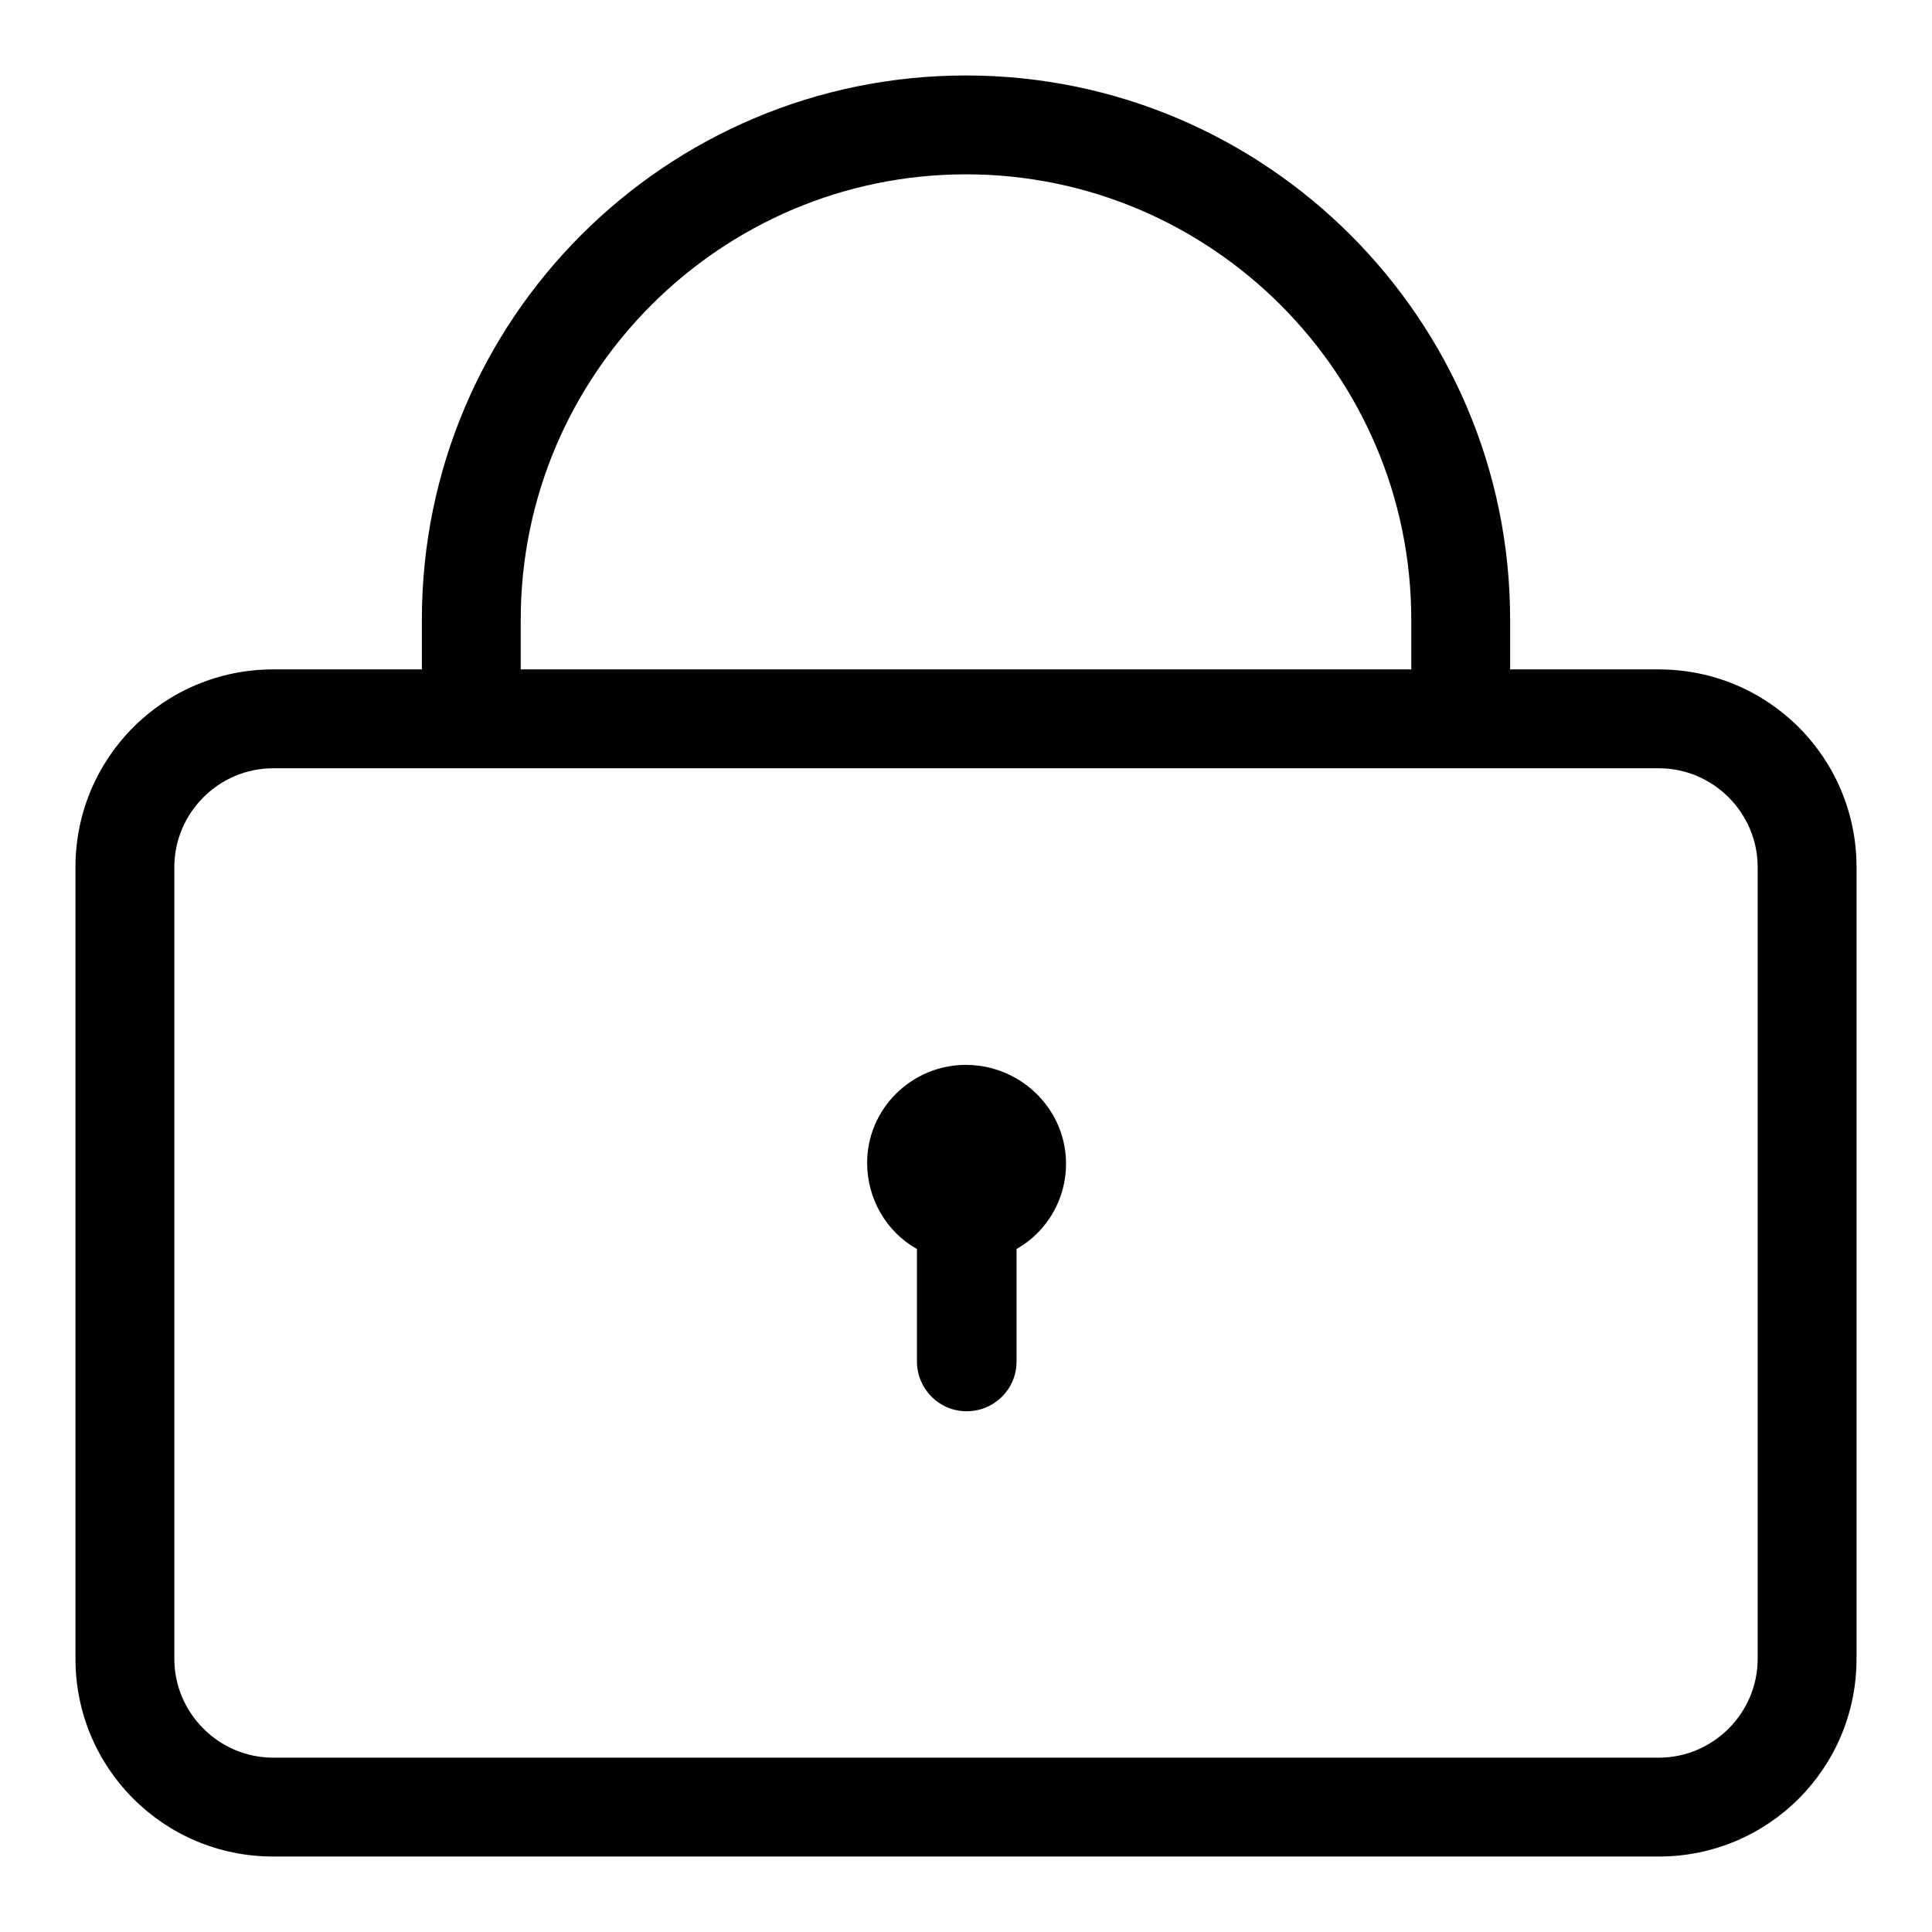
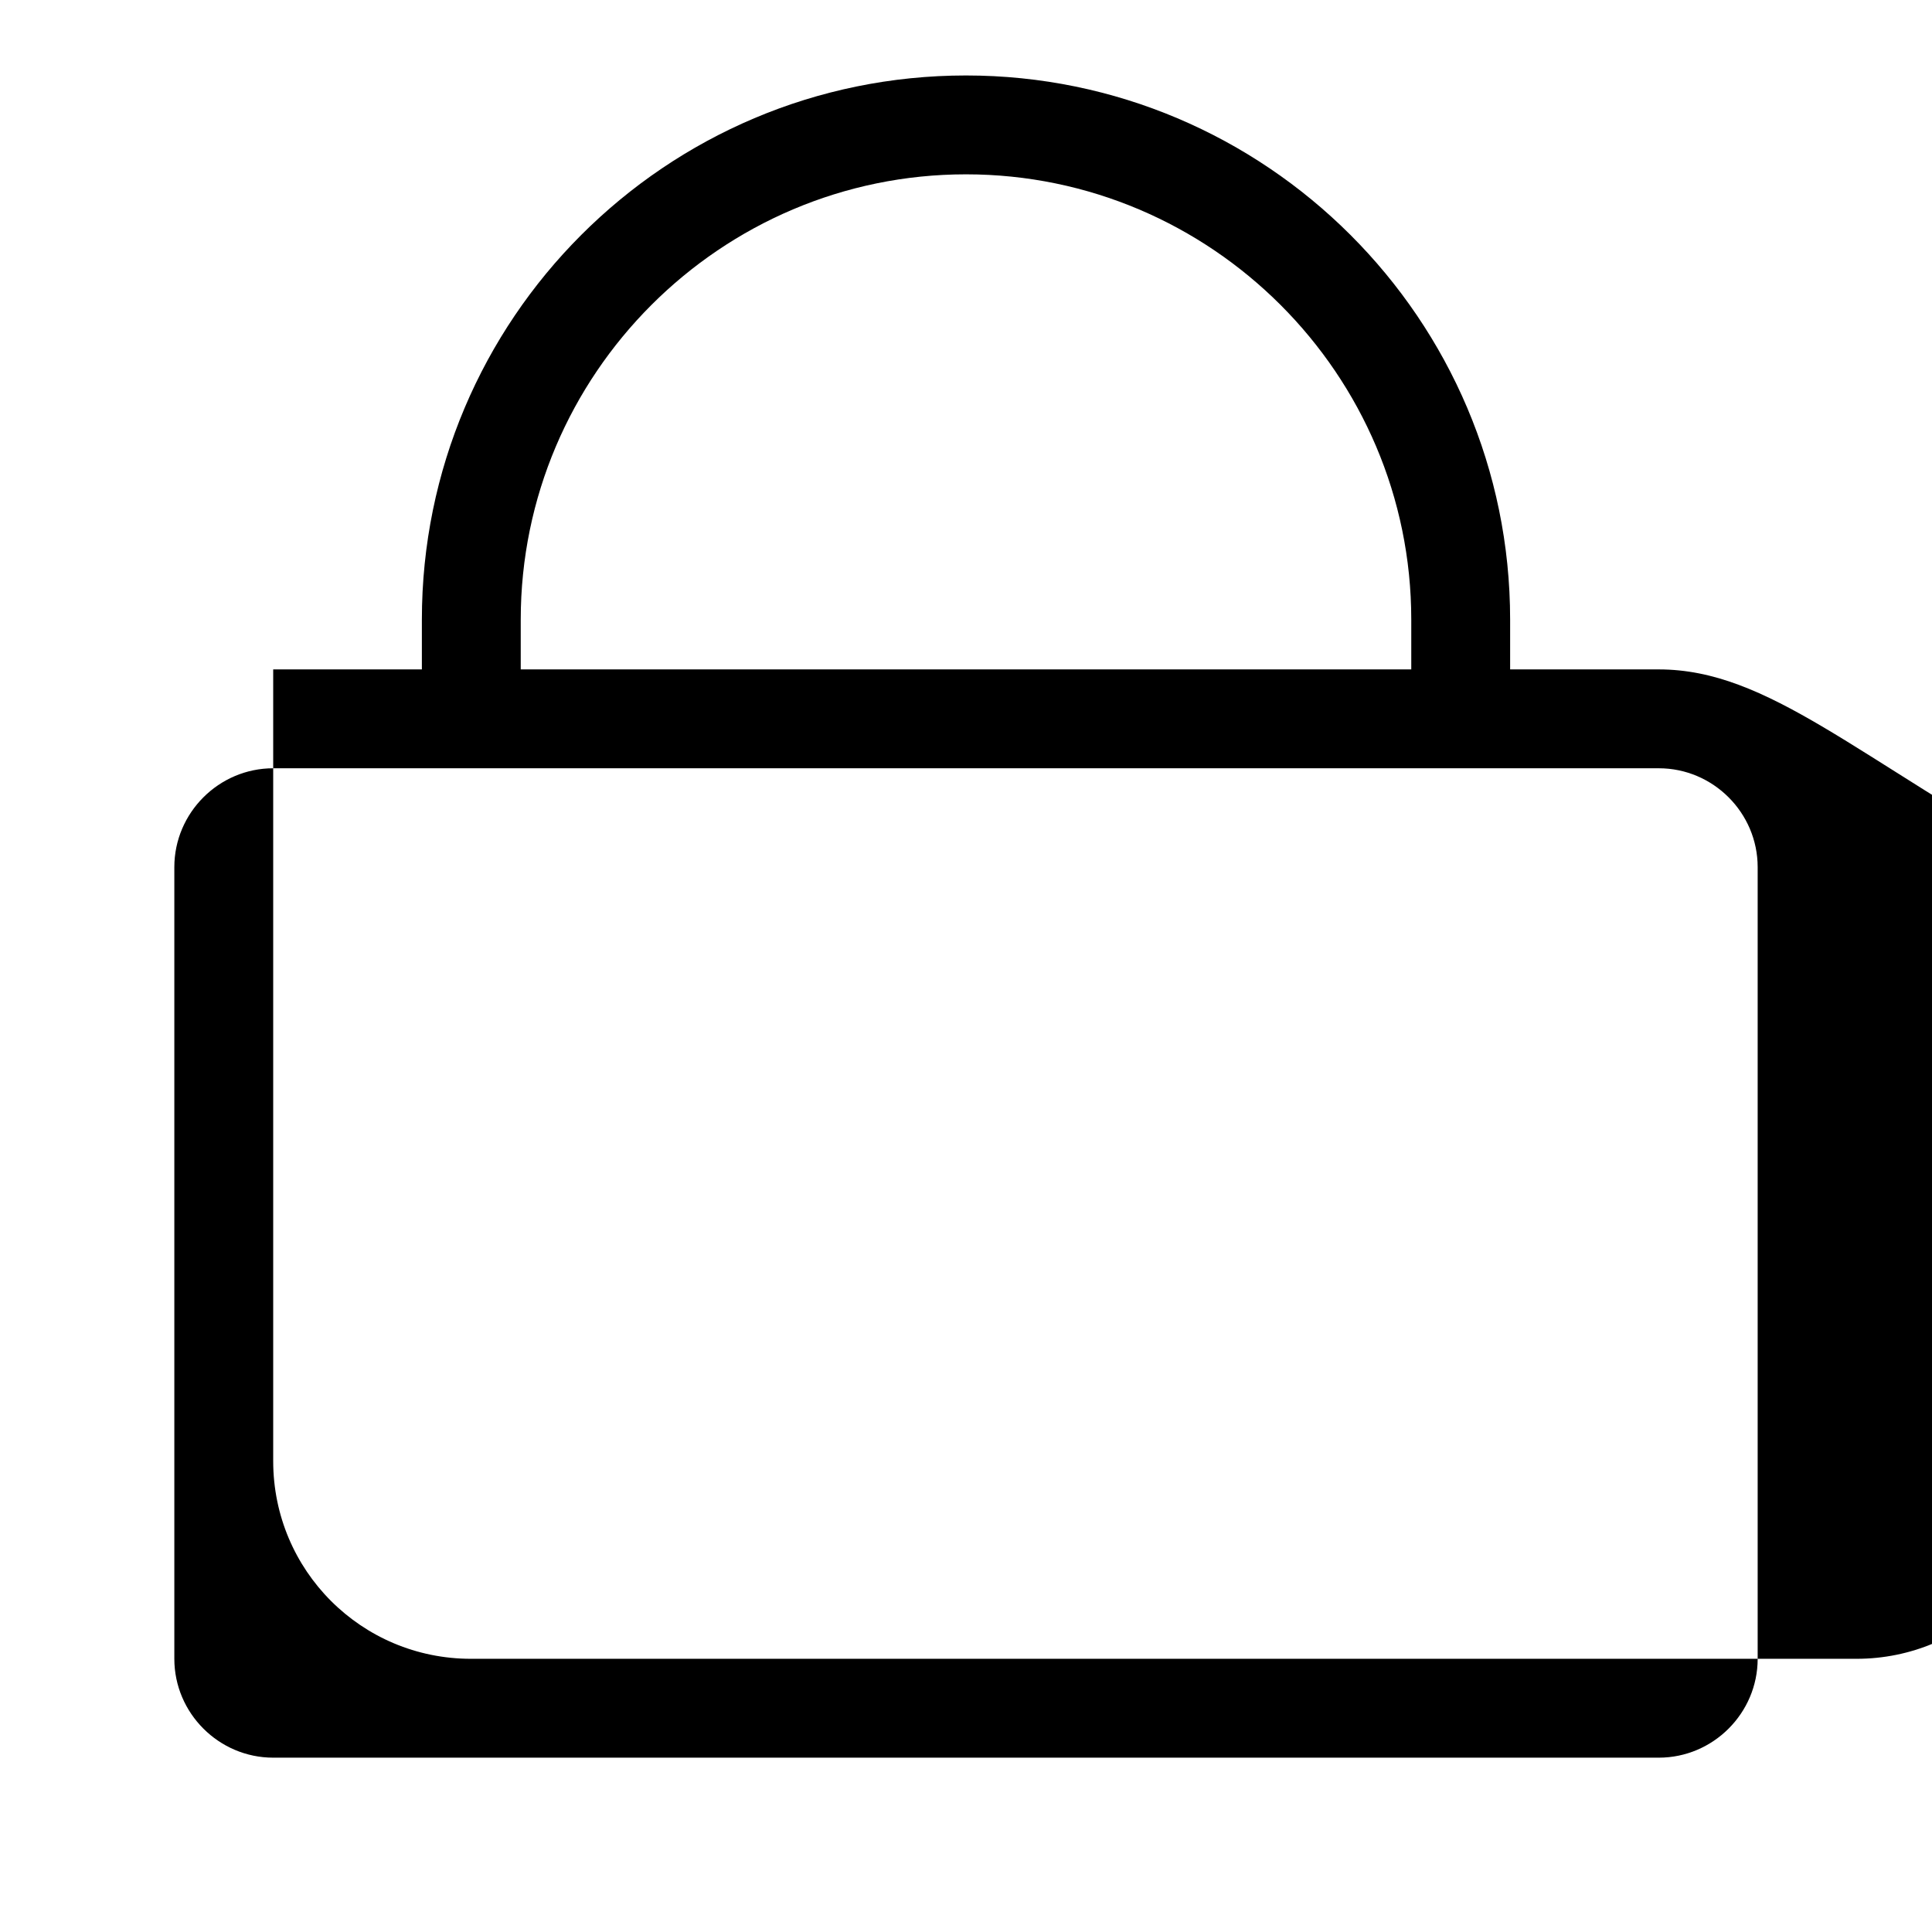
<svg xmlns="http://www.w3.org/2000/svg" version="1.1" x="0px" y="0px" viewBox="0 0 256 256" enable-background="new 0 0 256 256" xml:space="preserve">
  <g>
-     <path fill="#000000" d="M219.8,88.7h-19.7v-6.6c0-39.8-32.4-72.1-72.1-72.1c-39.8,0-72.1,32.3-72.1,72.1v6.6H36.2 c-14.5,0-26.2,11.7-26.2,26.2v104.9c0,14.5,11.7,26.2,26.2,26.2h183.6c14.5,0,26.2-11.7,26.2-26.2V114.9 C246,100.4,234.3,88.7,219.8,88.7L219.8,88.7z M128,23.1c32.5,0,59,26.5,59,59v6.6H69v-6.6C69,49.6,95.5,23.1,128,23.1z  M232.9,219.8c0,7.2-5.9,13.1-13.1,13.1H36.2c-7.2,0-13.1-5.9-13.1-13.1V114.9c0-7.2,5.9-13.1,13.1-13.1h183.6 c7.2,0,13.1,5.9,13.1,13.1L232.9,219.8z" />
-     <path fill="#000000" d="M128,141.1c-7.2,0-13.1,5.8-13.1,13c0,4.7,2.5,9.1,6.6,11.4v14.9c0,3.6,2.9,6.6,6.6,6.6 c3.6,0,6.6-2.9,6.6-6.6v-14.9c6.3-3.6,8.4-11.6,4.8-17.8C137.1,143.6,132.7,141.1,128,141.1z" />
+     <path fill="#000000" d="M219.8,88.7h-19.7v-6.6c0-39.8-32.4-72.1-72.1-72.1c-39.8,0-72.1,32.3-72.1,72.1v6.6H36.2 v104.9c0,14.5,11.7,26.2,26.2,26.2h183.6c14.5,0,26.2-11.7,26.2-26.2V114.9 C246,100.4,234.3,88.7,219.8,88.7L219.8,88.7z M128,23.1c32.5,0,59,26.5,59,59v6.6H69v-6.6C69,49.6,95.5,23.1,128,23.1z  M232.9,219.8c0,7.2-5.9,13.1-13.1,13.1H36.2c-7.2,0-13.1-5.9-13.1-13.1V114.9c0-7.2,5.9-13.1,13.1-13.1h183.6 c7.2,0,13.1,5.9,13.1,13.1L232.9,219.8z" />
  </g>
</svg>